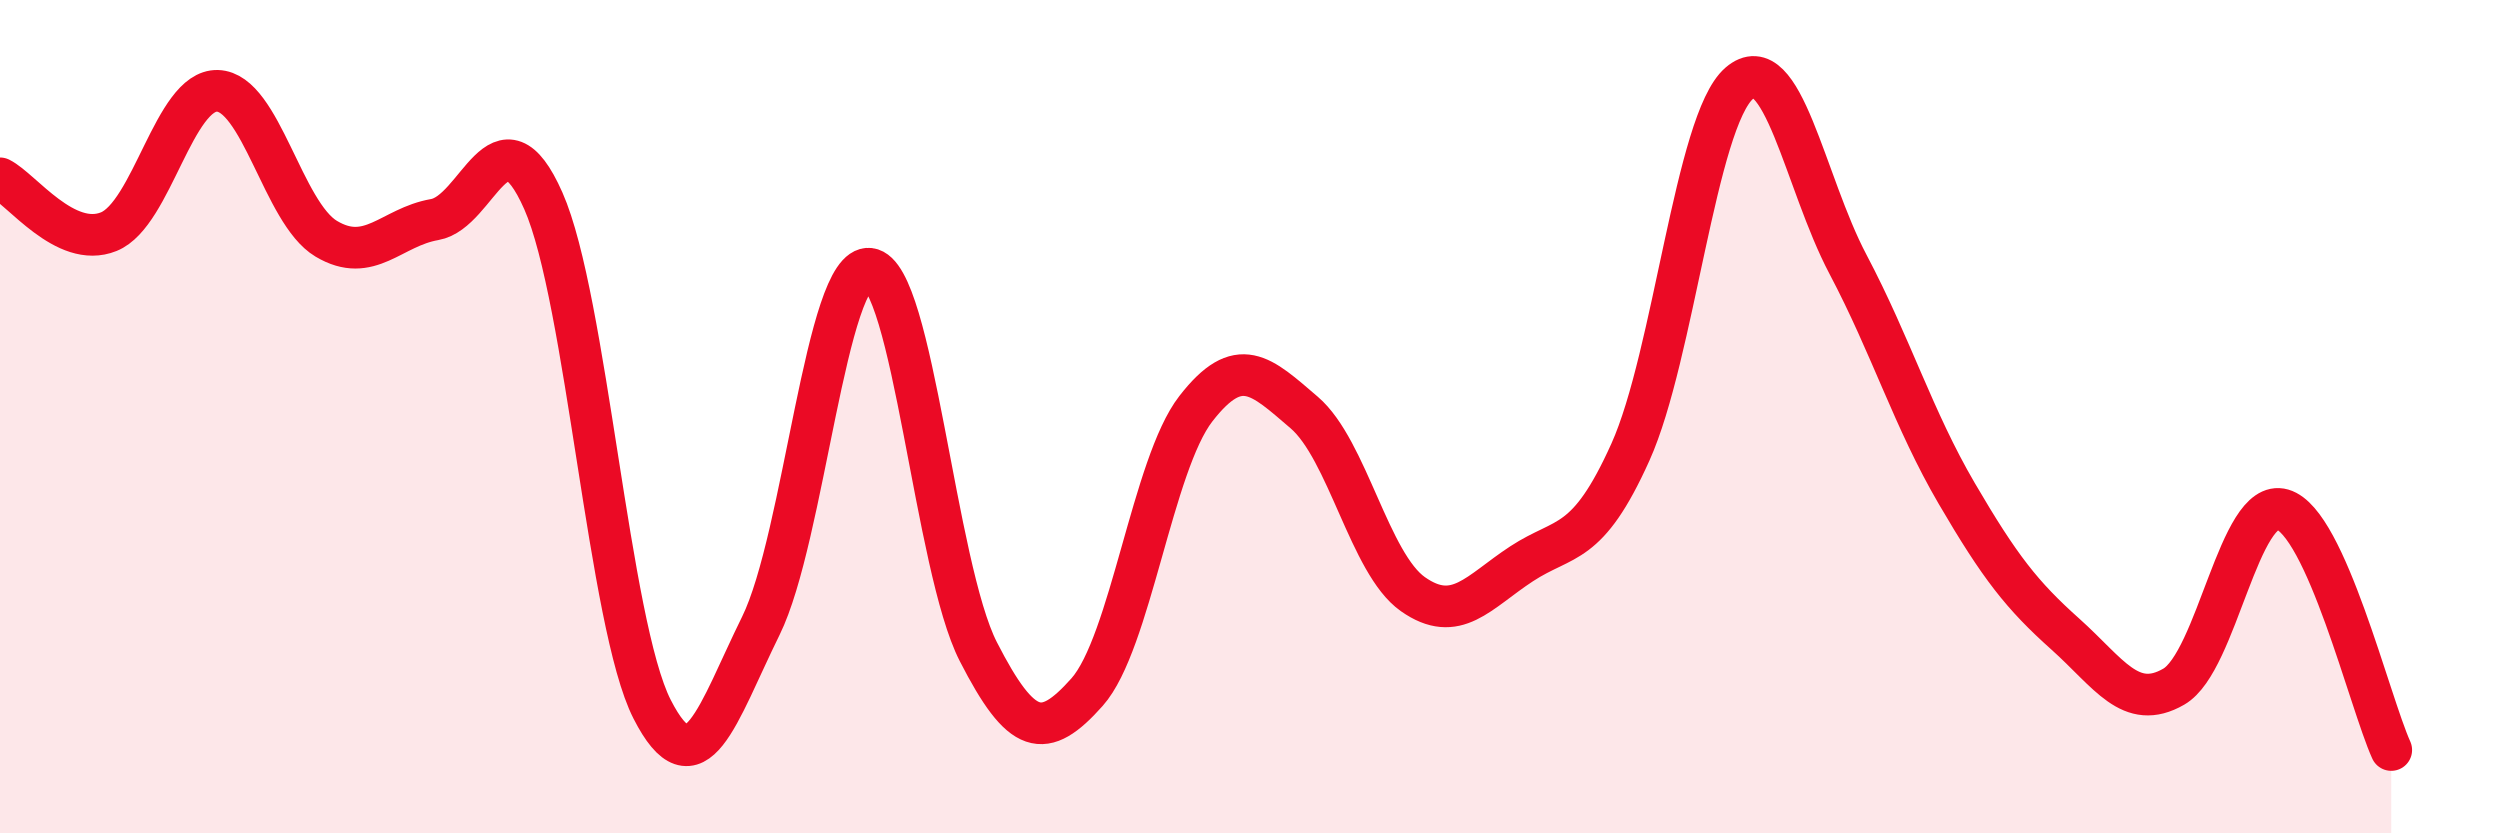
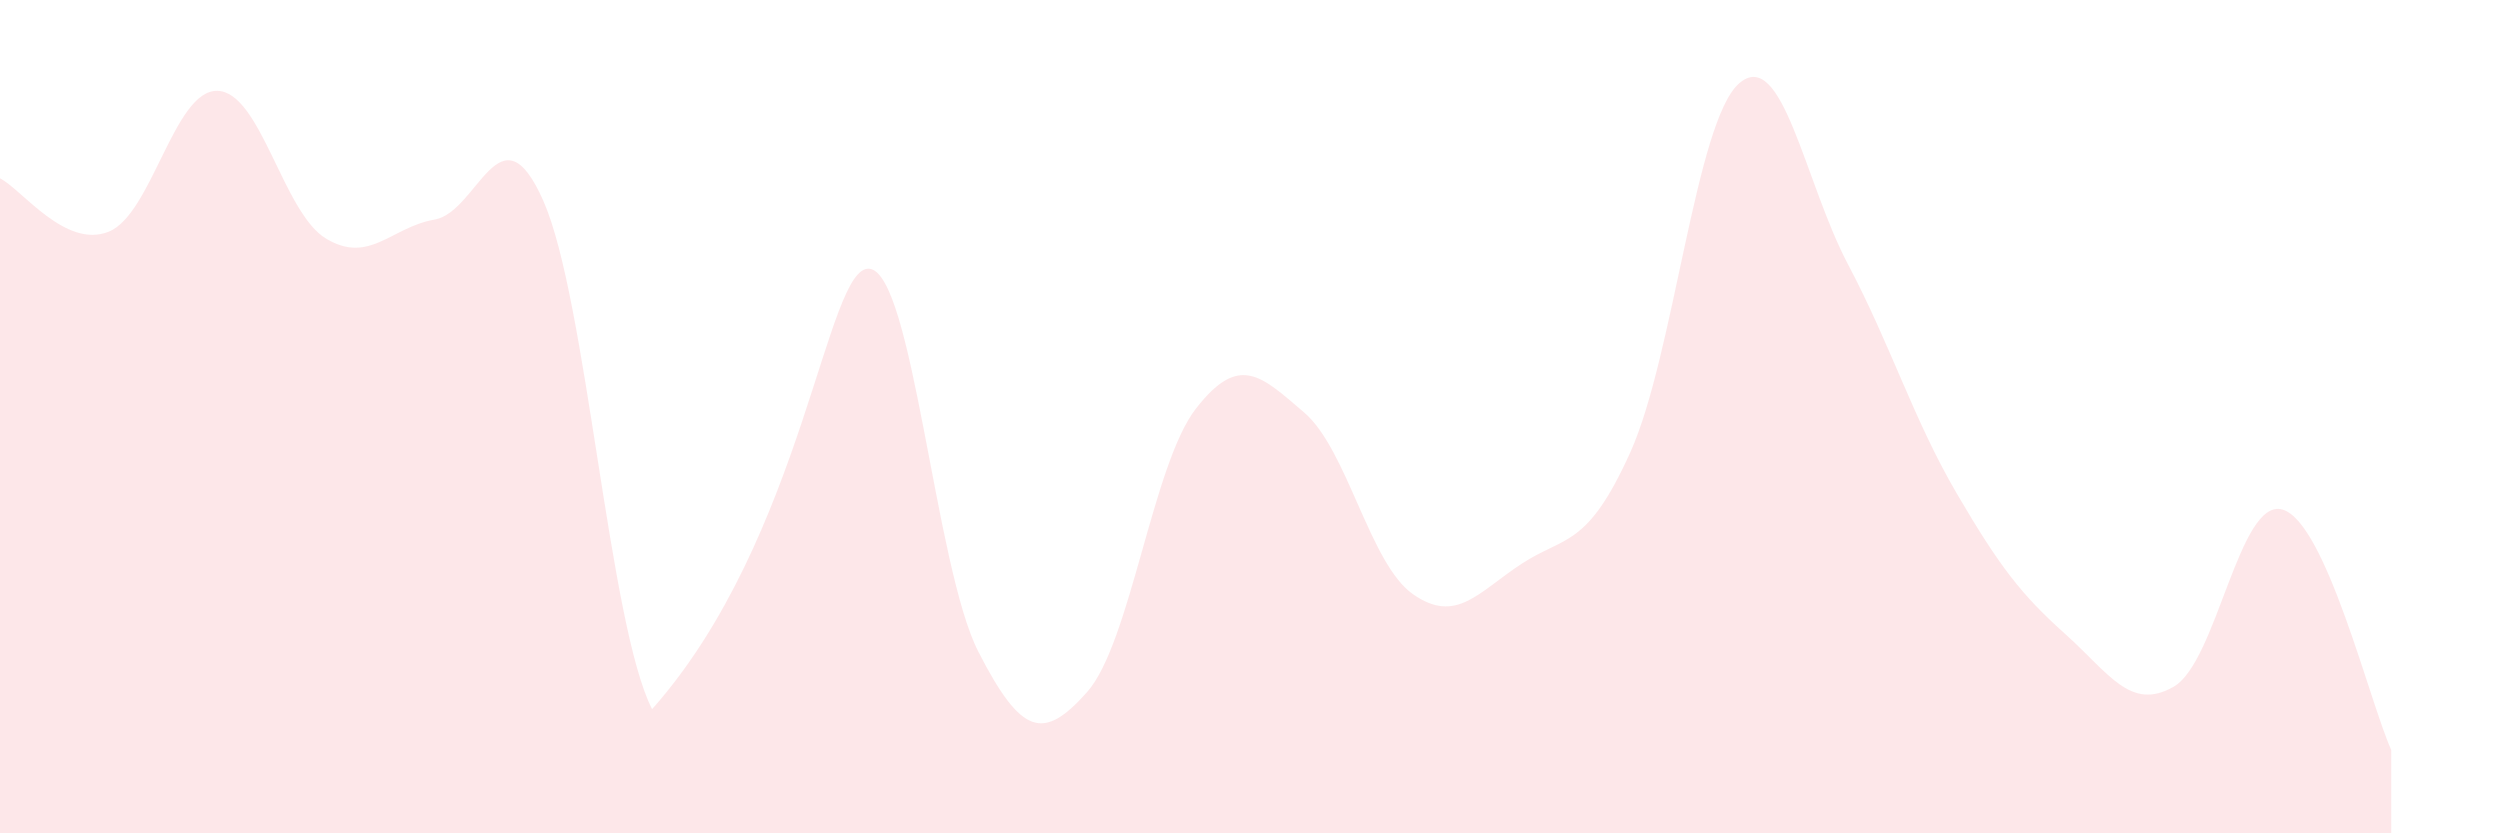
<svg xmlns="http://www.w3.org/2000/svg" width="60" height="20" viewBox="0 0 60 20">
-   <path d="M 0,4.28 C 0.52,4.54 1.57,5.98 2.61,5.56 C 3.65,5.14 4.18,2.15 5.22,2.18 C 6.26,2.21 6.79,5.11 7.83,5.73 C 8.87,6.35 9.39,5.45 10.43,5.27 C 11.47,5.09 12,2.47 13.04,4.82 C 14.08,7.17 14.61,14.98 15.65,17.02 C 16.69,19.06 17.22,17.13 18.26,15.02 C 19.3,12.91 19.83,6.33 20.87,6.45 C 21.91,6.57 22.44,13.61 23.48,15.64 C 24.52,17.67 25.05,17.78 26.09,16.61 C 27.13,15.44 27.66,11.15 28.7,9.81 C 29.74,8.47 30.26,9.01 31.3,9.9 C 32.34,10.79 32.87,13.53 33.91,14.26 C 34.95,14.99 35.48,14.21 36.52,13.53 C 37.56,12.85 38.09,13.16 39.13,10.85 C 40.17,8.54 40.7,2.9 41.74,2 C 42.78,1.1 43.31,4.37 44.35,6.34 C 45.39,8.31 45.92,10.06 46.96,11.84 C 48,13.62 48.53,14.29 49.57,15.22 C 50.61,16.15 51.13,17.08 52.17,16.48 C 53.21,15.88 53.74,11.93 54.78,12.23 C 55.82,12.53 56.87,16.85 57.39,18L57.39 20L0 20Z" fill="#EB0A25" opacity="0.1" stroke-linecap="round" stroke-linejoin="round" />
-   <path d="M 0,4.28 C 0.52,4.54 1.57,5.98 2.61,5.56 C 3.65,5.14 4.18,2.15 5.22,2.18 C 6.26,2.21 6.79,5.11 7.83,5.73 C 8.87,6.35 9.39,5.45 10.43,5.27 C 11.47,5.09 12,2.47 13.04,4.82 C 14.08,7.17 14.61,14.98 15.65,17.02 C 16.69,19.06 17.22,17.13 18.26,15.02 C 19.3,12.91 19.83,6.33 20.87,6.45 C 21.91,6.57 22.44,13.61 23.48,15.64 C 24.52,17.67 25.05,17.78 26.09,16.61 C 27.13,15.44 27.66,11.15 28.7,9.81 C 29.74,8.47 30.26,9.01 31.3,9.9 C 32.34,10.79 32.87,13.53 33.91,14.26 C 34.95,14.99 35.48,14.21 36.52,13.53 C 37.56,12.85 38.09,13.16 39.13,10.85 C 40.17,8.54 40.7,2.9 41.74,2 C 42.78,1.1 43.31,4.37 44.35,6.34 C 45.39,8.31 45.92,10.06 46.96,11.84 C 48,13.62 48.53,14.29 49.57,15.22 C 50.61,16.15 51.13,17.08 52.17,16.48 C 53.21,15.88 53.74,11.93 54.78,12.23 C 55.82,12.53 56.87,16.85 57.39,18" stroke="#EB0A25" stroke-width="1" fill="none" stroke-linecap="round" stroke-linejoin="round" />
+   <path d="M 0,4.28 C 0.52,4.54 1.57,5.98 2.61,5.56 C 3.65,5.14 4.18,2.15 5.22,2.18 C 6.26,2.21 6.79,5.11 7.83,5.73 C 8.87,6.35 9.39,5.45 10.43,5.27 C 11.47,5.09 12,2.47 13.04,4.82 C 14.08,7.17 14.61,14.98 15.65,17.02 C 19.3,12.91 19.83,6.33 20.87,6.45 C 21.91,6.57 22.44,13.61 23.48,15.64 C 24.52,17.67 25.05,17.78 26.09,16.61 C 27.13,15.44 27.66,11.15 28.7,9.81 C 29.74,8.47 30.26,9.01 31.3,9.9 C 32.34,10.79 32.87,13.53 33.91,14.26 C 34.95,14.99 35.48,14.21 36.52,13.53 C 37.56,12.85 38.09,13.16 39.13,10.85 C 40.17,8.54 40.7,2.9 41.74,2 C 42.78,1.1 43.31,4.37 44.35,6.34 C 45.39,8.31 45.92,10.06 46.96,11.84 C 48,13.62 48.53,14.29 49.57,15.22 C 50.61,16.15 51.13,17.08 52.17,16.48 C 53.21,15.88 53.74,11.93 54.78,12.23 C 55.82,12.53 56.87,16.85 57.39,18L57.39 20L0 20Z" fill="#EB0A25" opacity="0.1" stroke-linecap="round" stroke-linejoin="round" />
</svg>